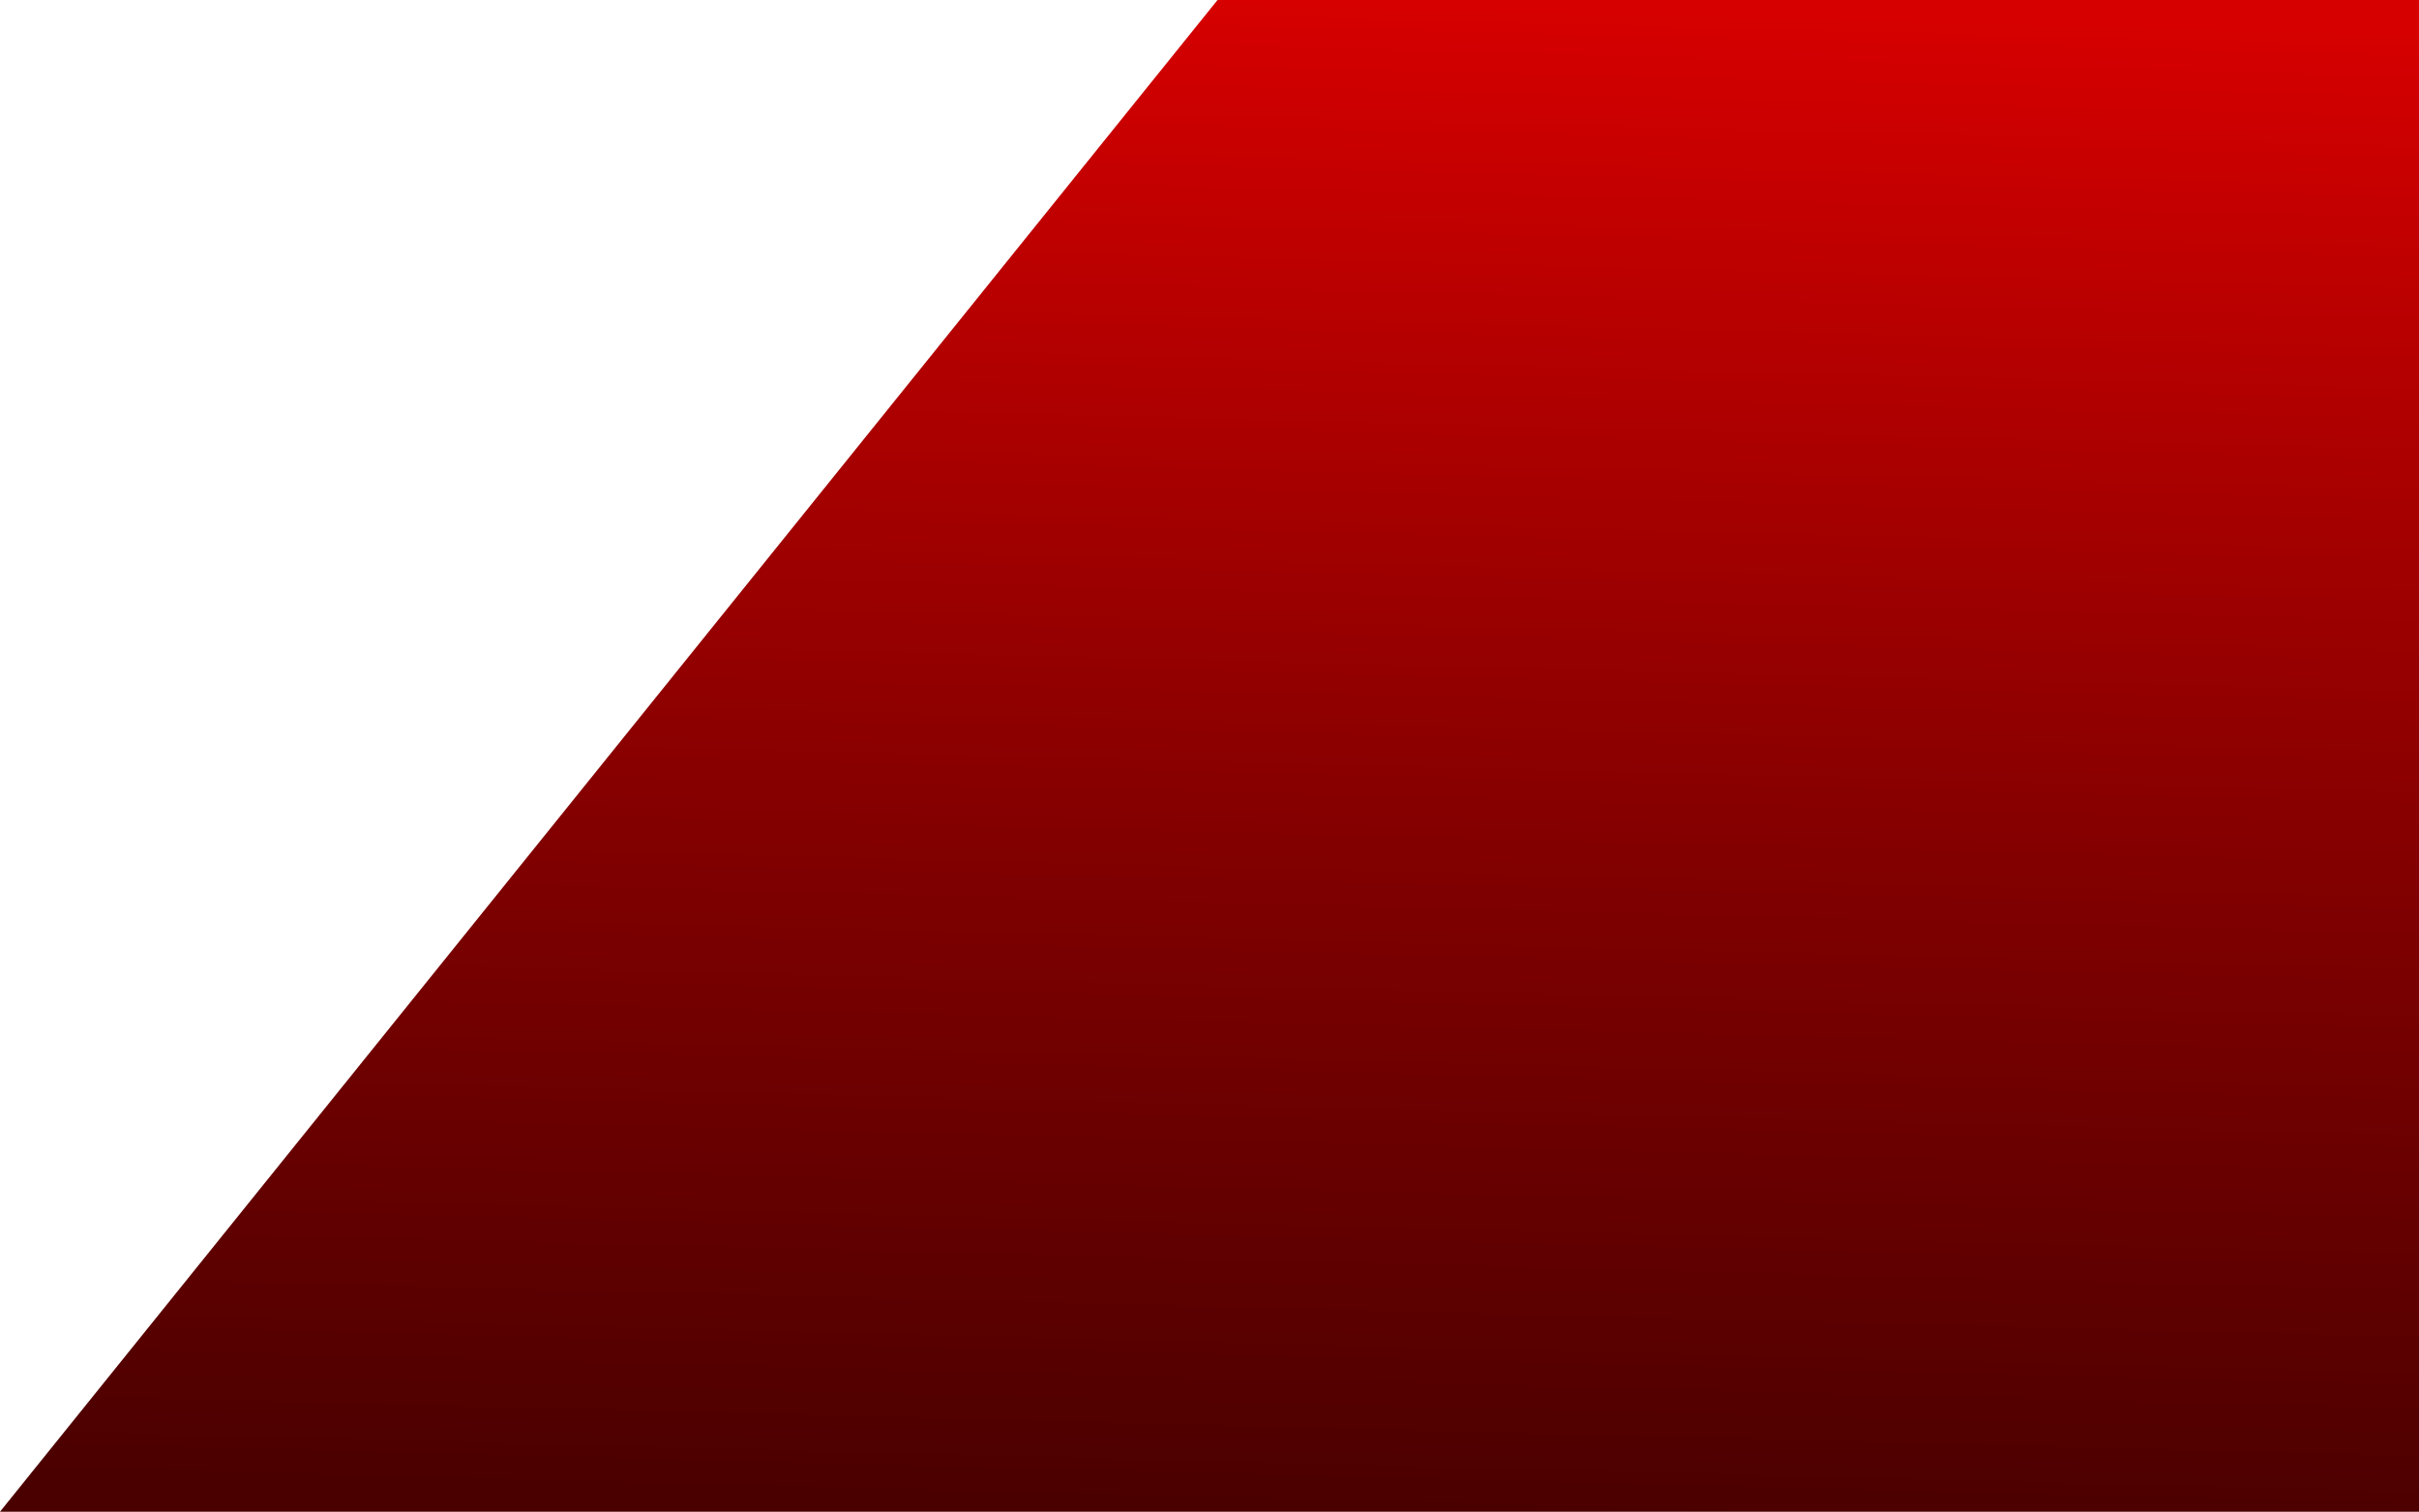
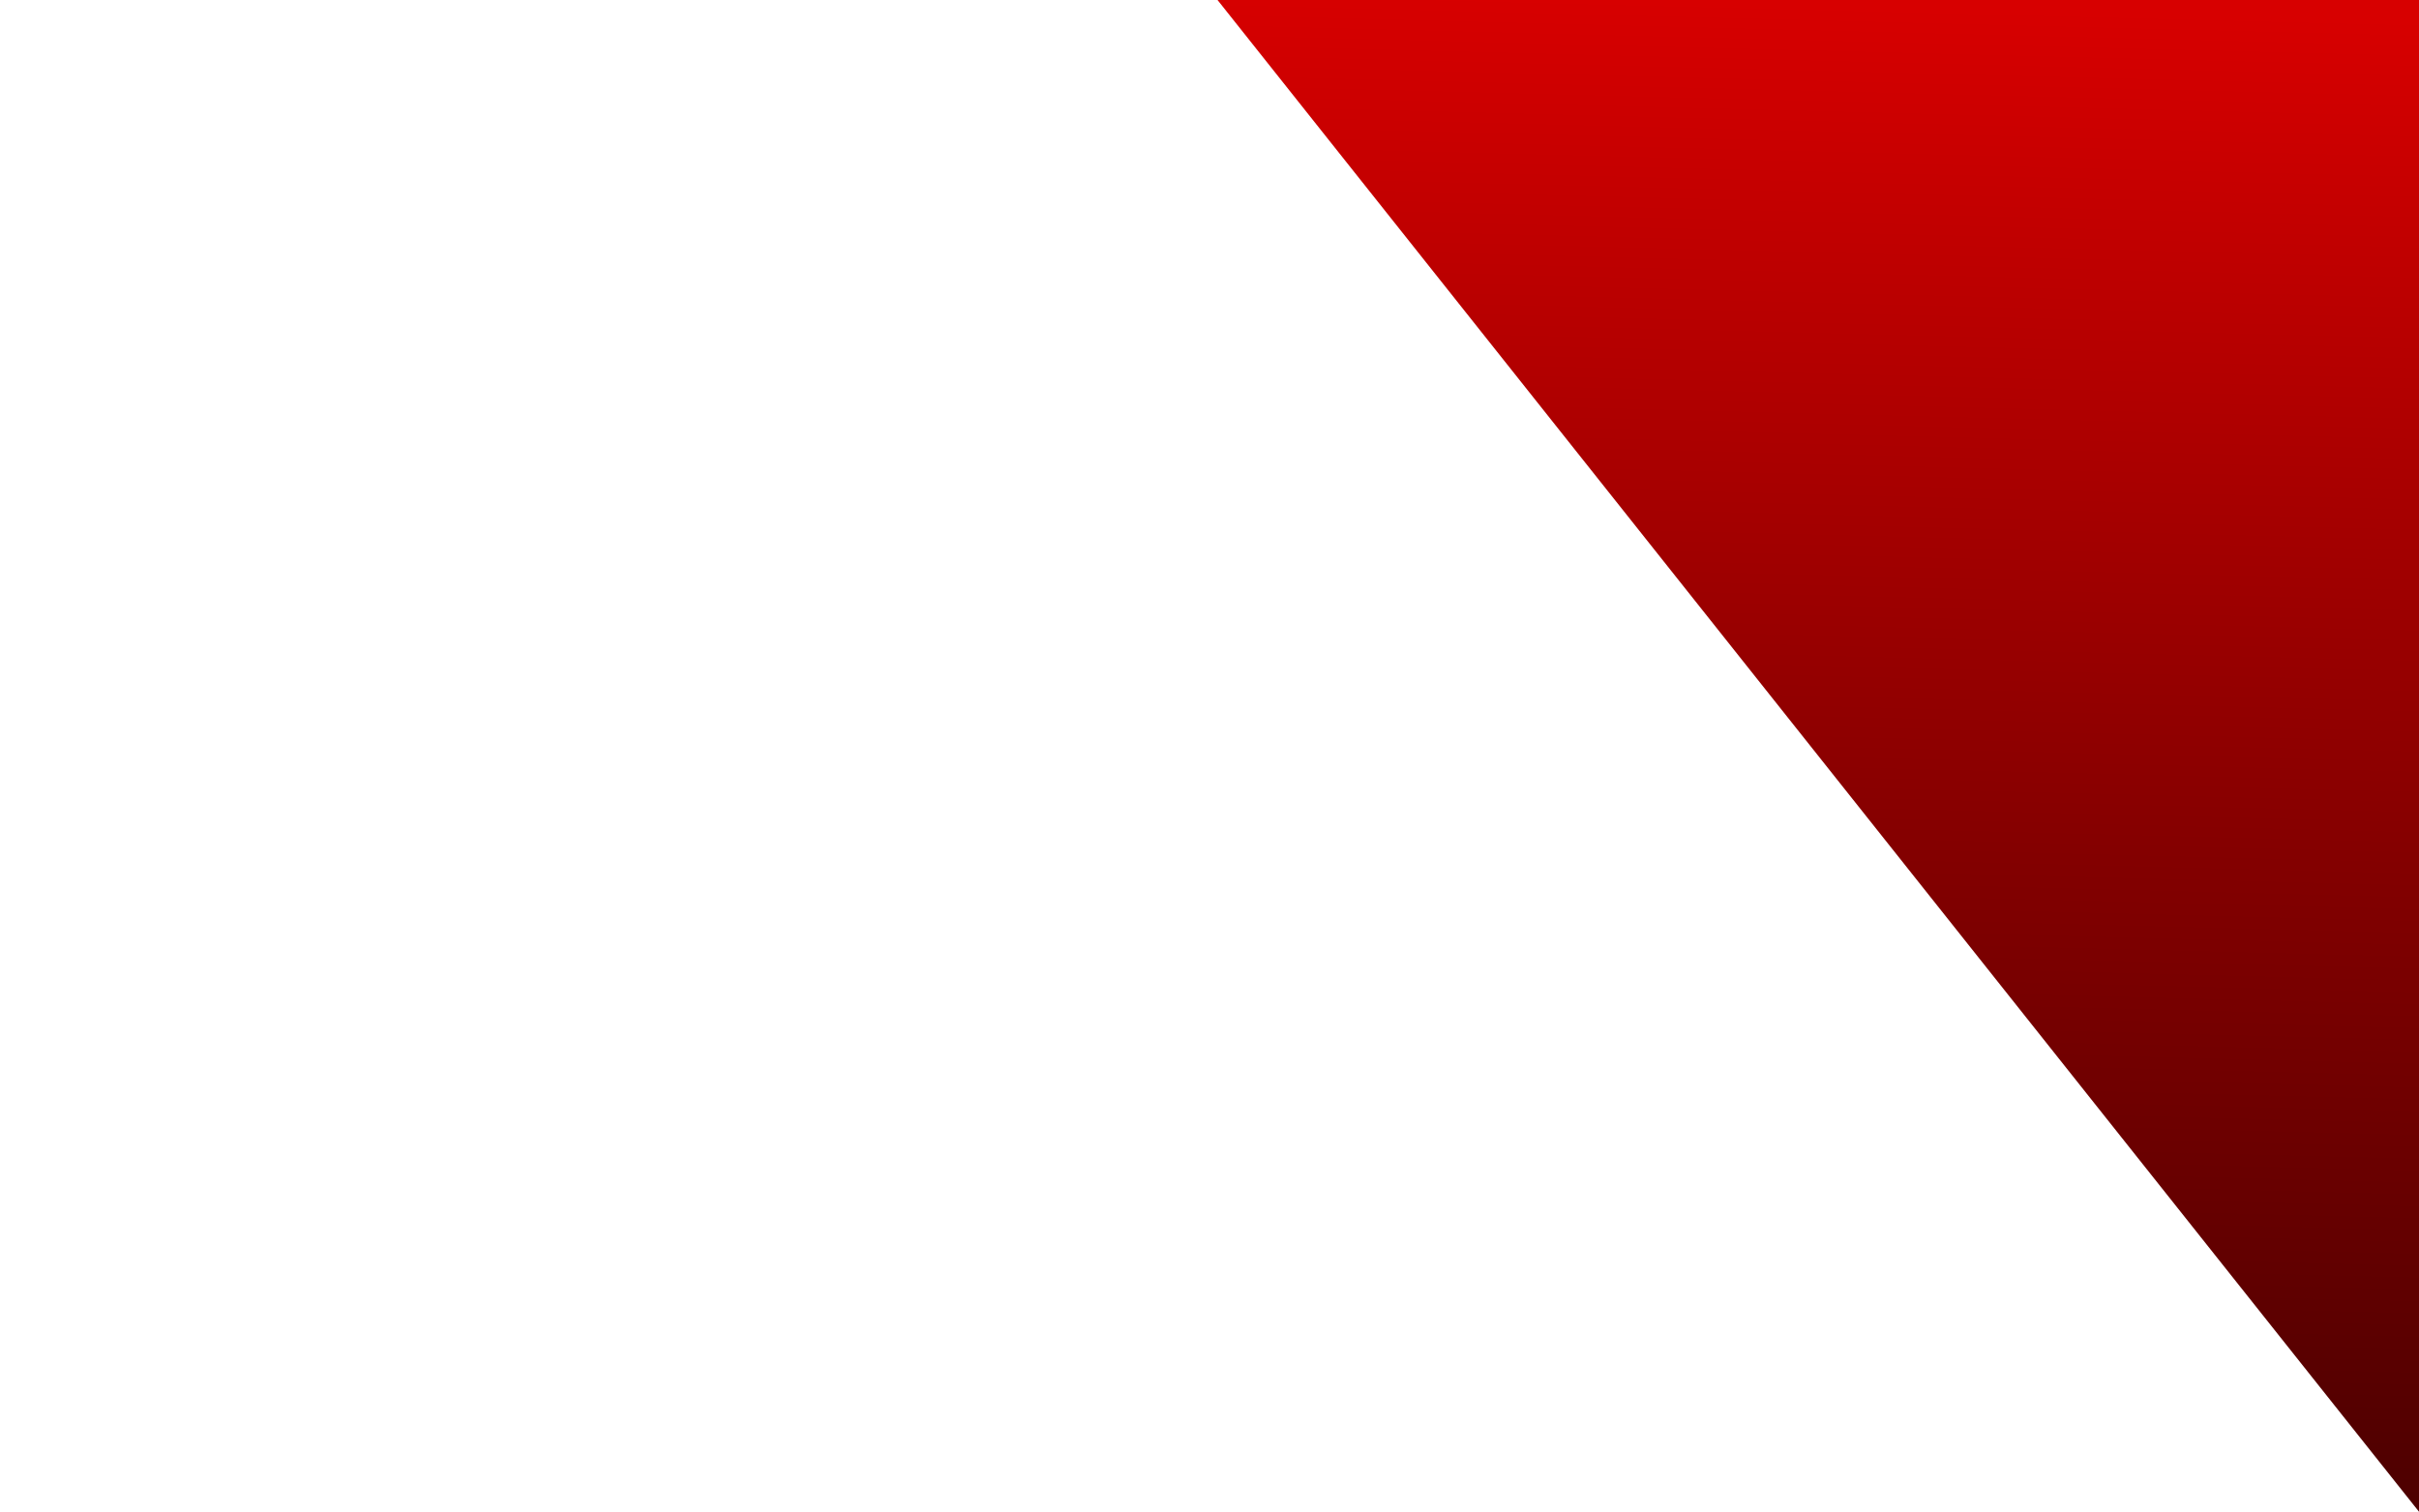
<svg xmlns="http://www.w3.org/2000/svg" width="1507" height="942" viewBox="0 0 1507 942" fill="none">
-   <path d="M758.5 0H1507V942H0L758.5 0Z" fill="url(#paint0_linear_12_456)" />
+   <path d="M758.5 0H1507V942L758.5 0Z" fill="url(#paint0_linear_12_456)" />
  <defs>
    <linearGradient id="paint0_linear_12_456" x1="1006" y1="-4.75418e-06" x2="982" y2="942" gradientUnits="userSpaceOnUse">
      <stop stop-color="#D70000" />
      <stop offset="0.56" stop-color="#830000" />
      <stop offset="1" stop-color="#4B0000" />
    </linearGradient>
  </defs>
</svg>